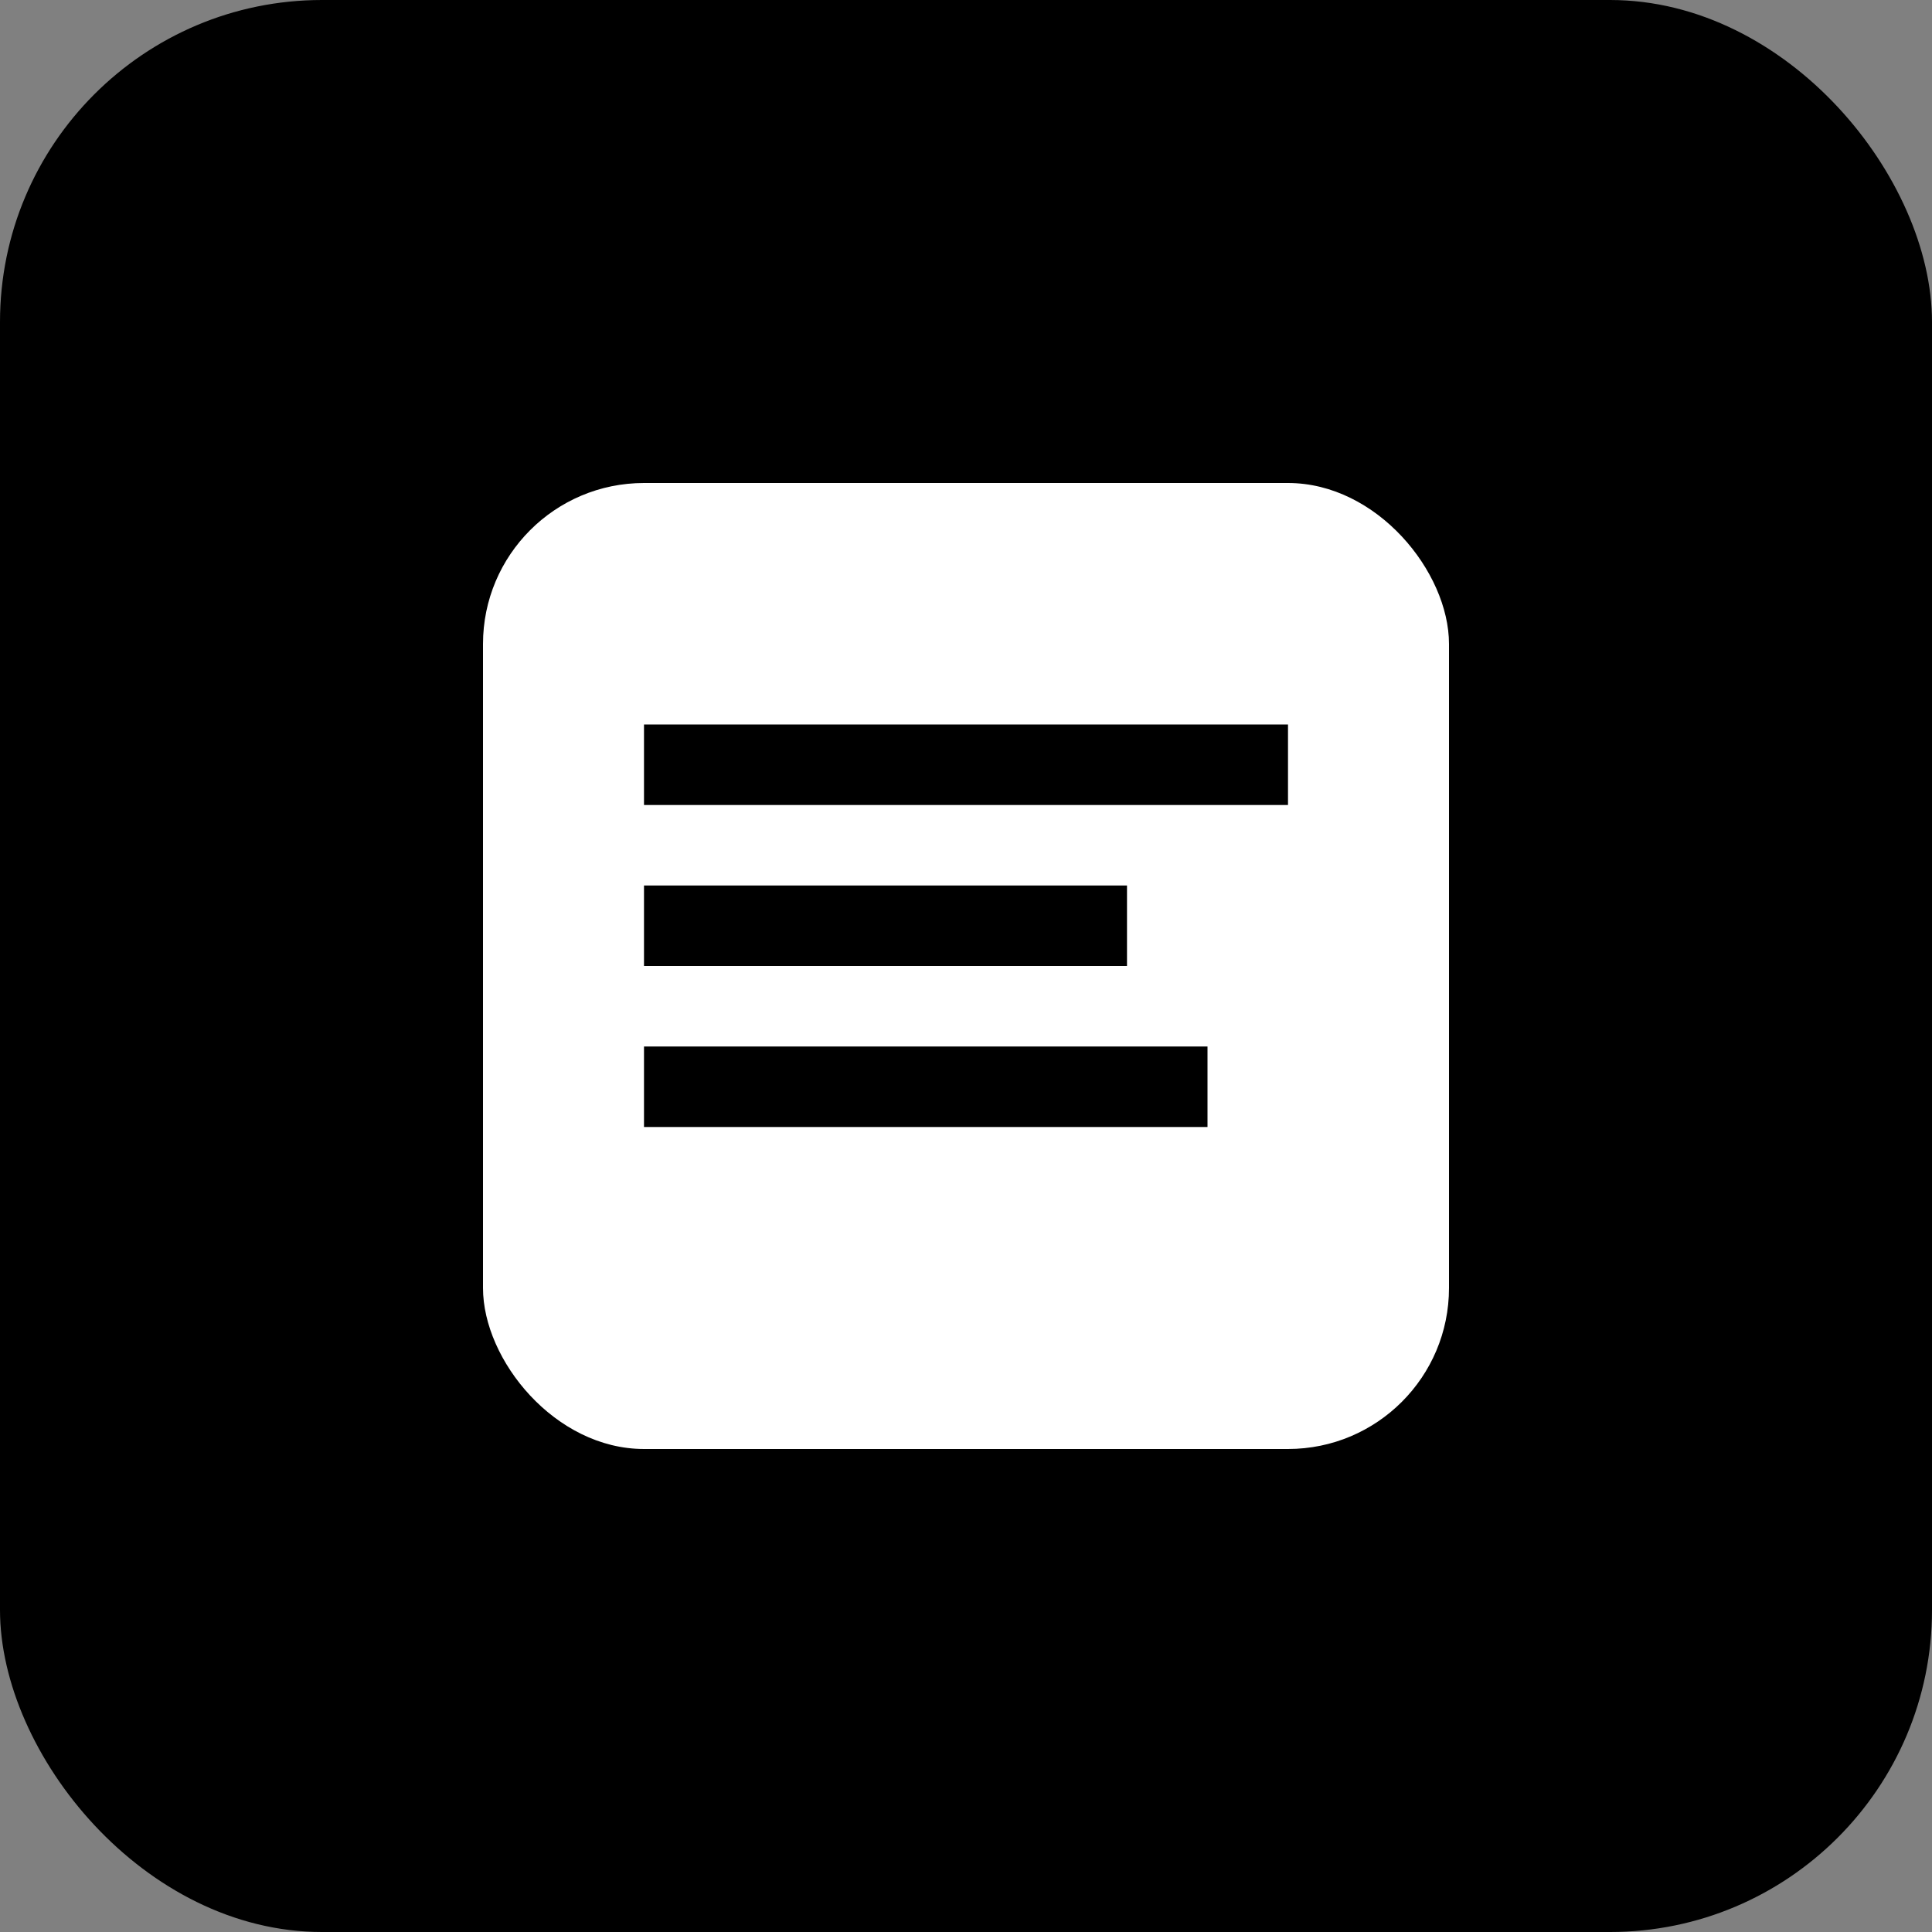
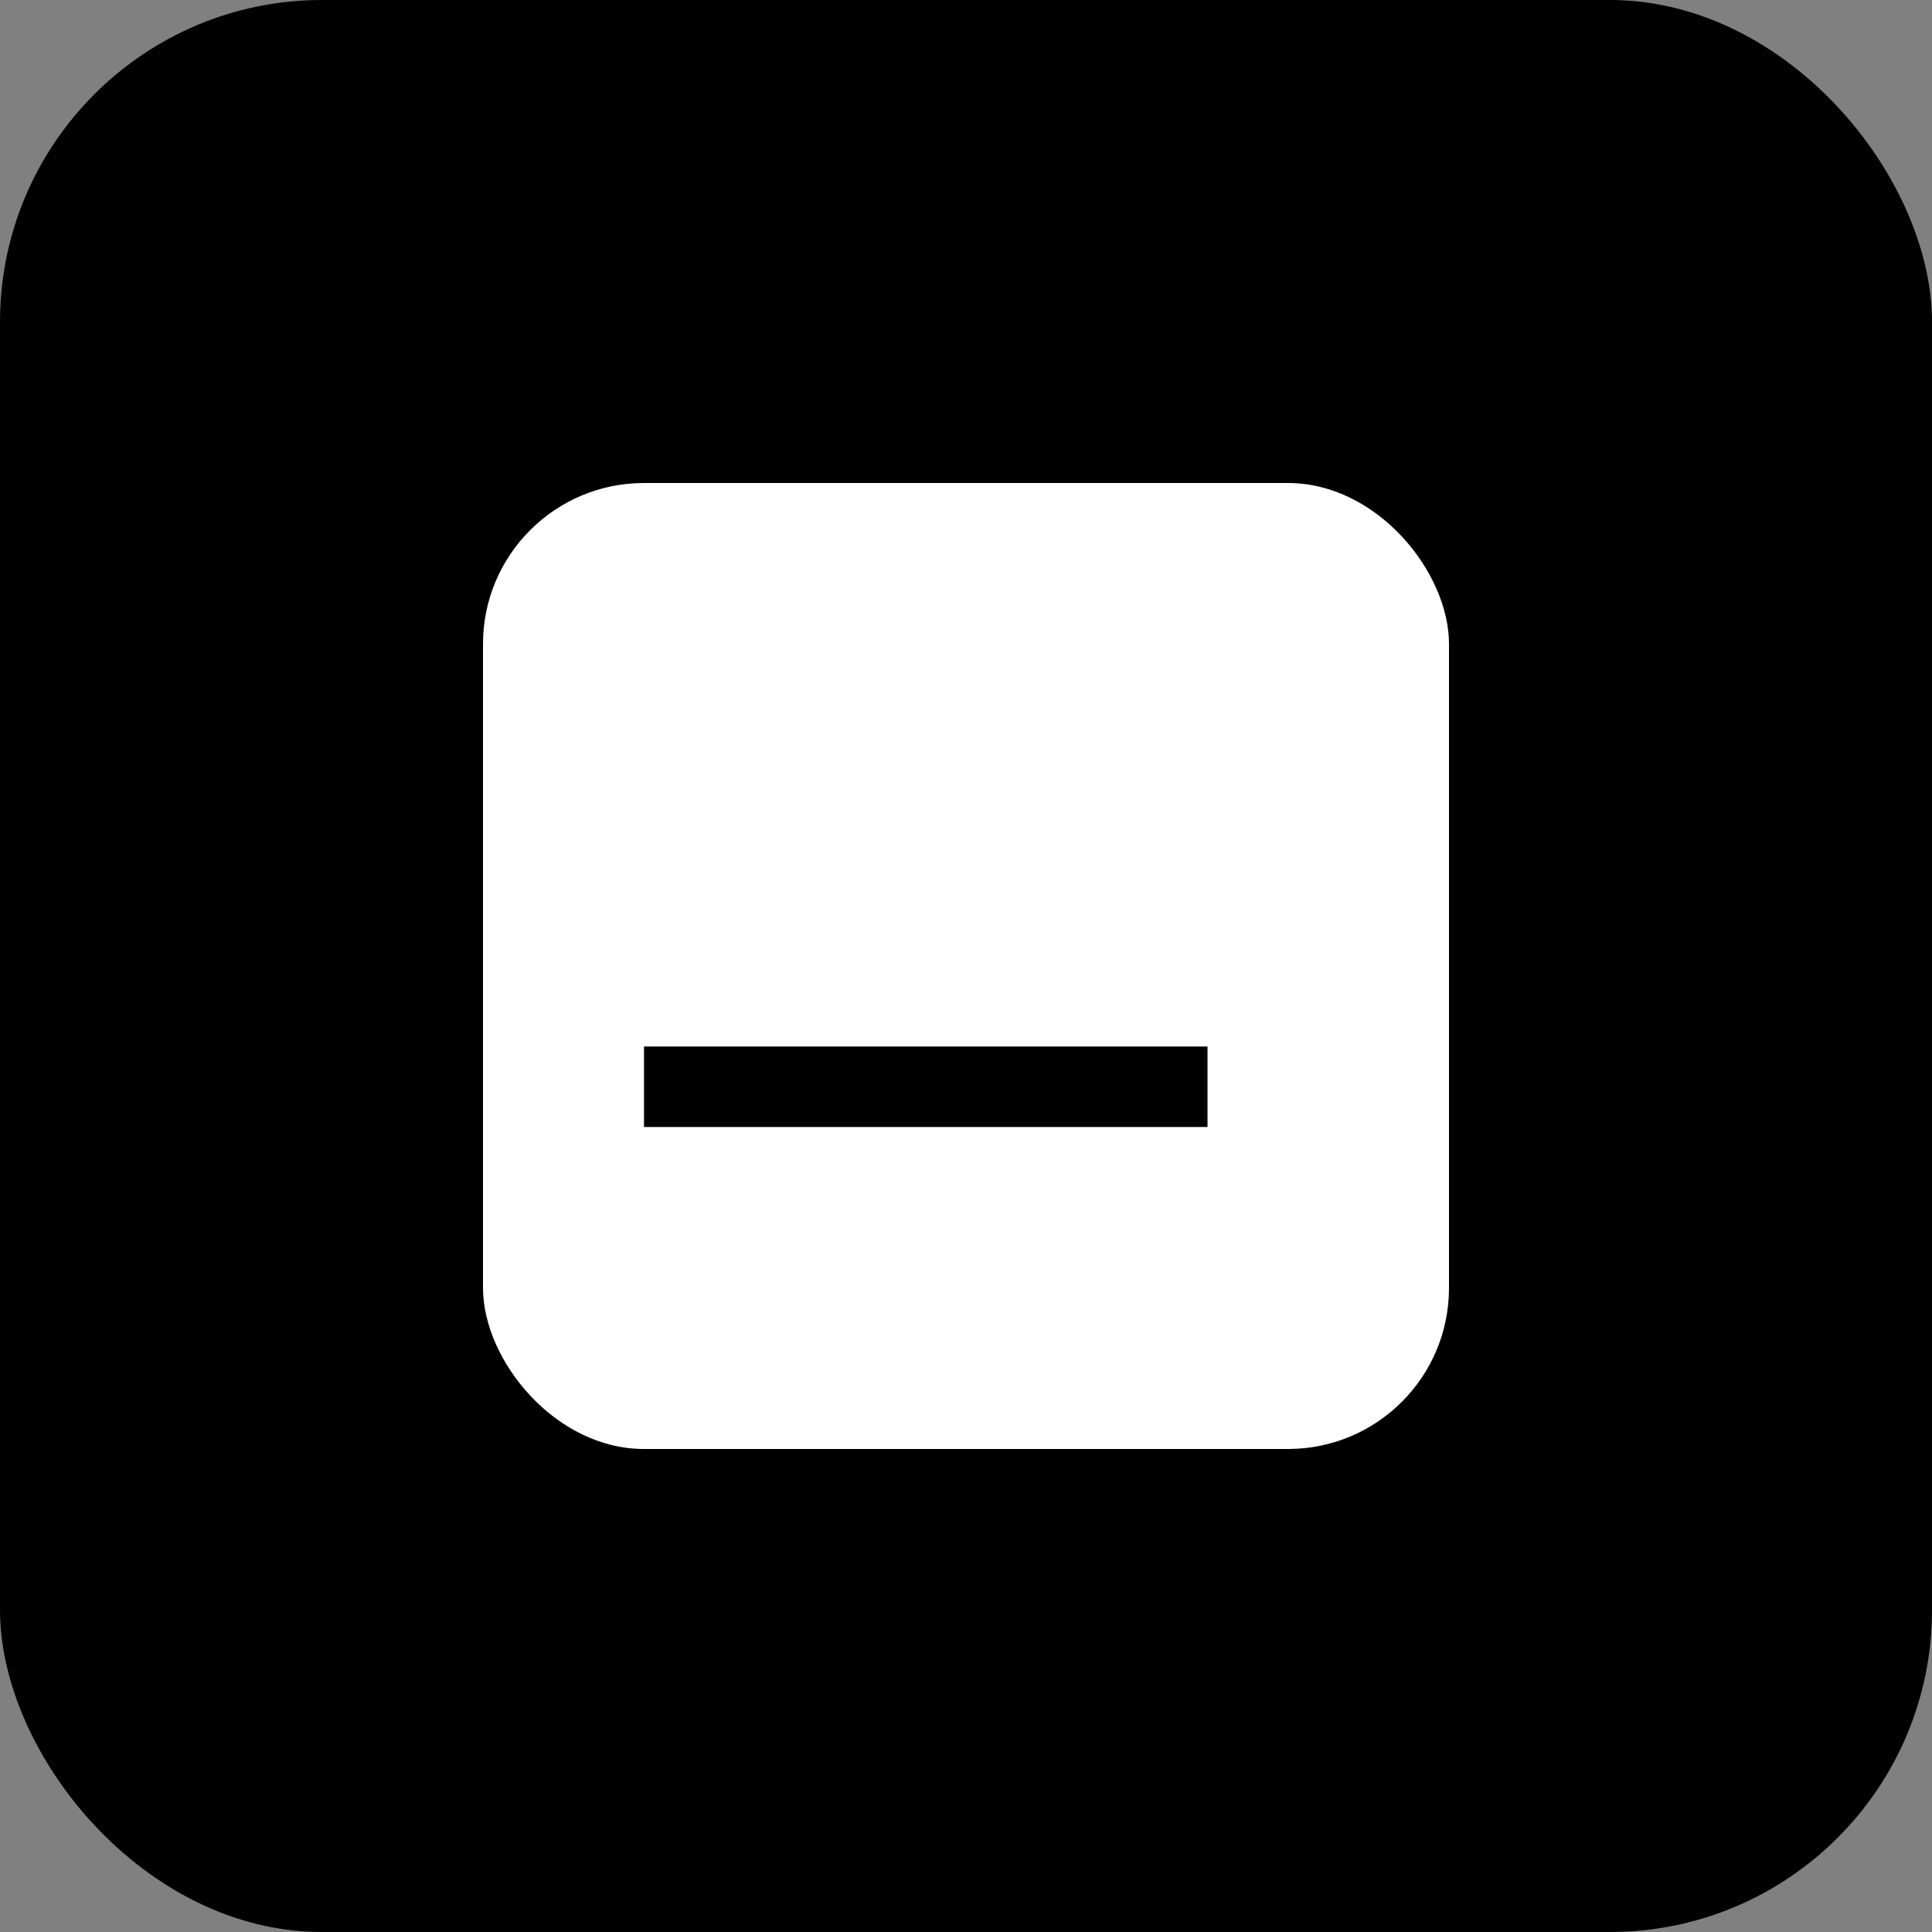
<svg xmlns="http://www.w3.org/2000/svg" width="192" height="192">
  <rect width="100%" height="100%" fill="#808080" stroke="none" />
  <rect width="192" height="192" rx="32" fill="#000" />
  <rect x="48" y="48" width="96" height="96" rx="16" fill="#fff" />
-   <rect x="64" y="72" width="64" height="8" fill="#000" />
-   <rect x="64" y="88" width="48" height="8" fill="#000" />
  <rect x="64" y="104" width="56" height="8" fill="#000" />
</svg>